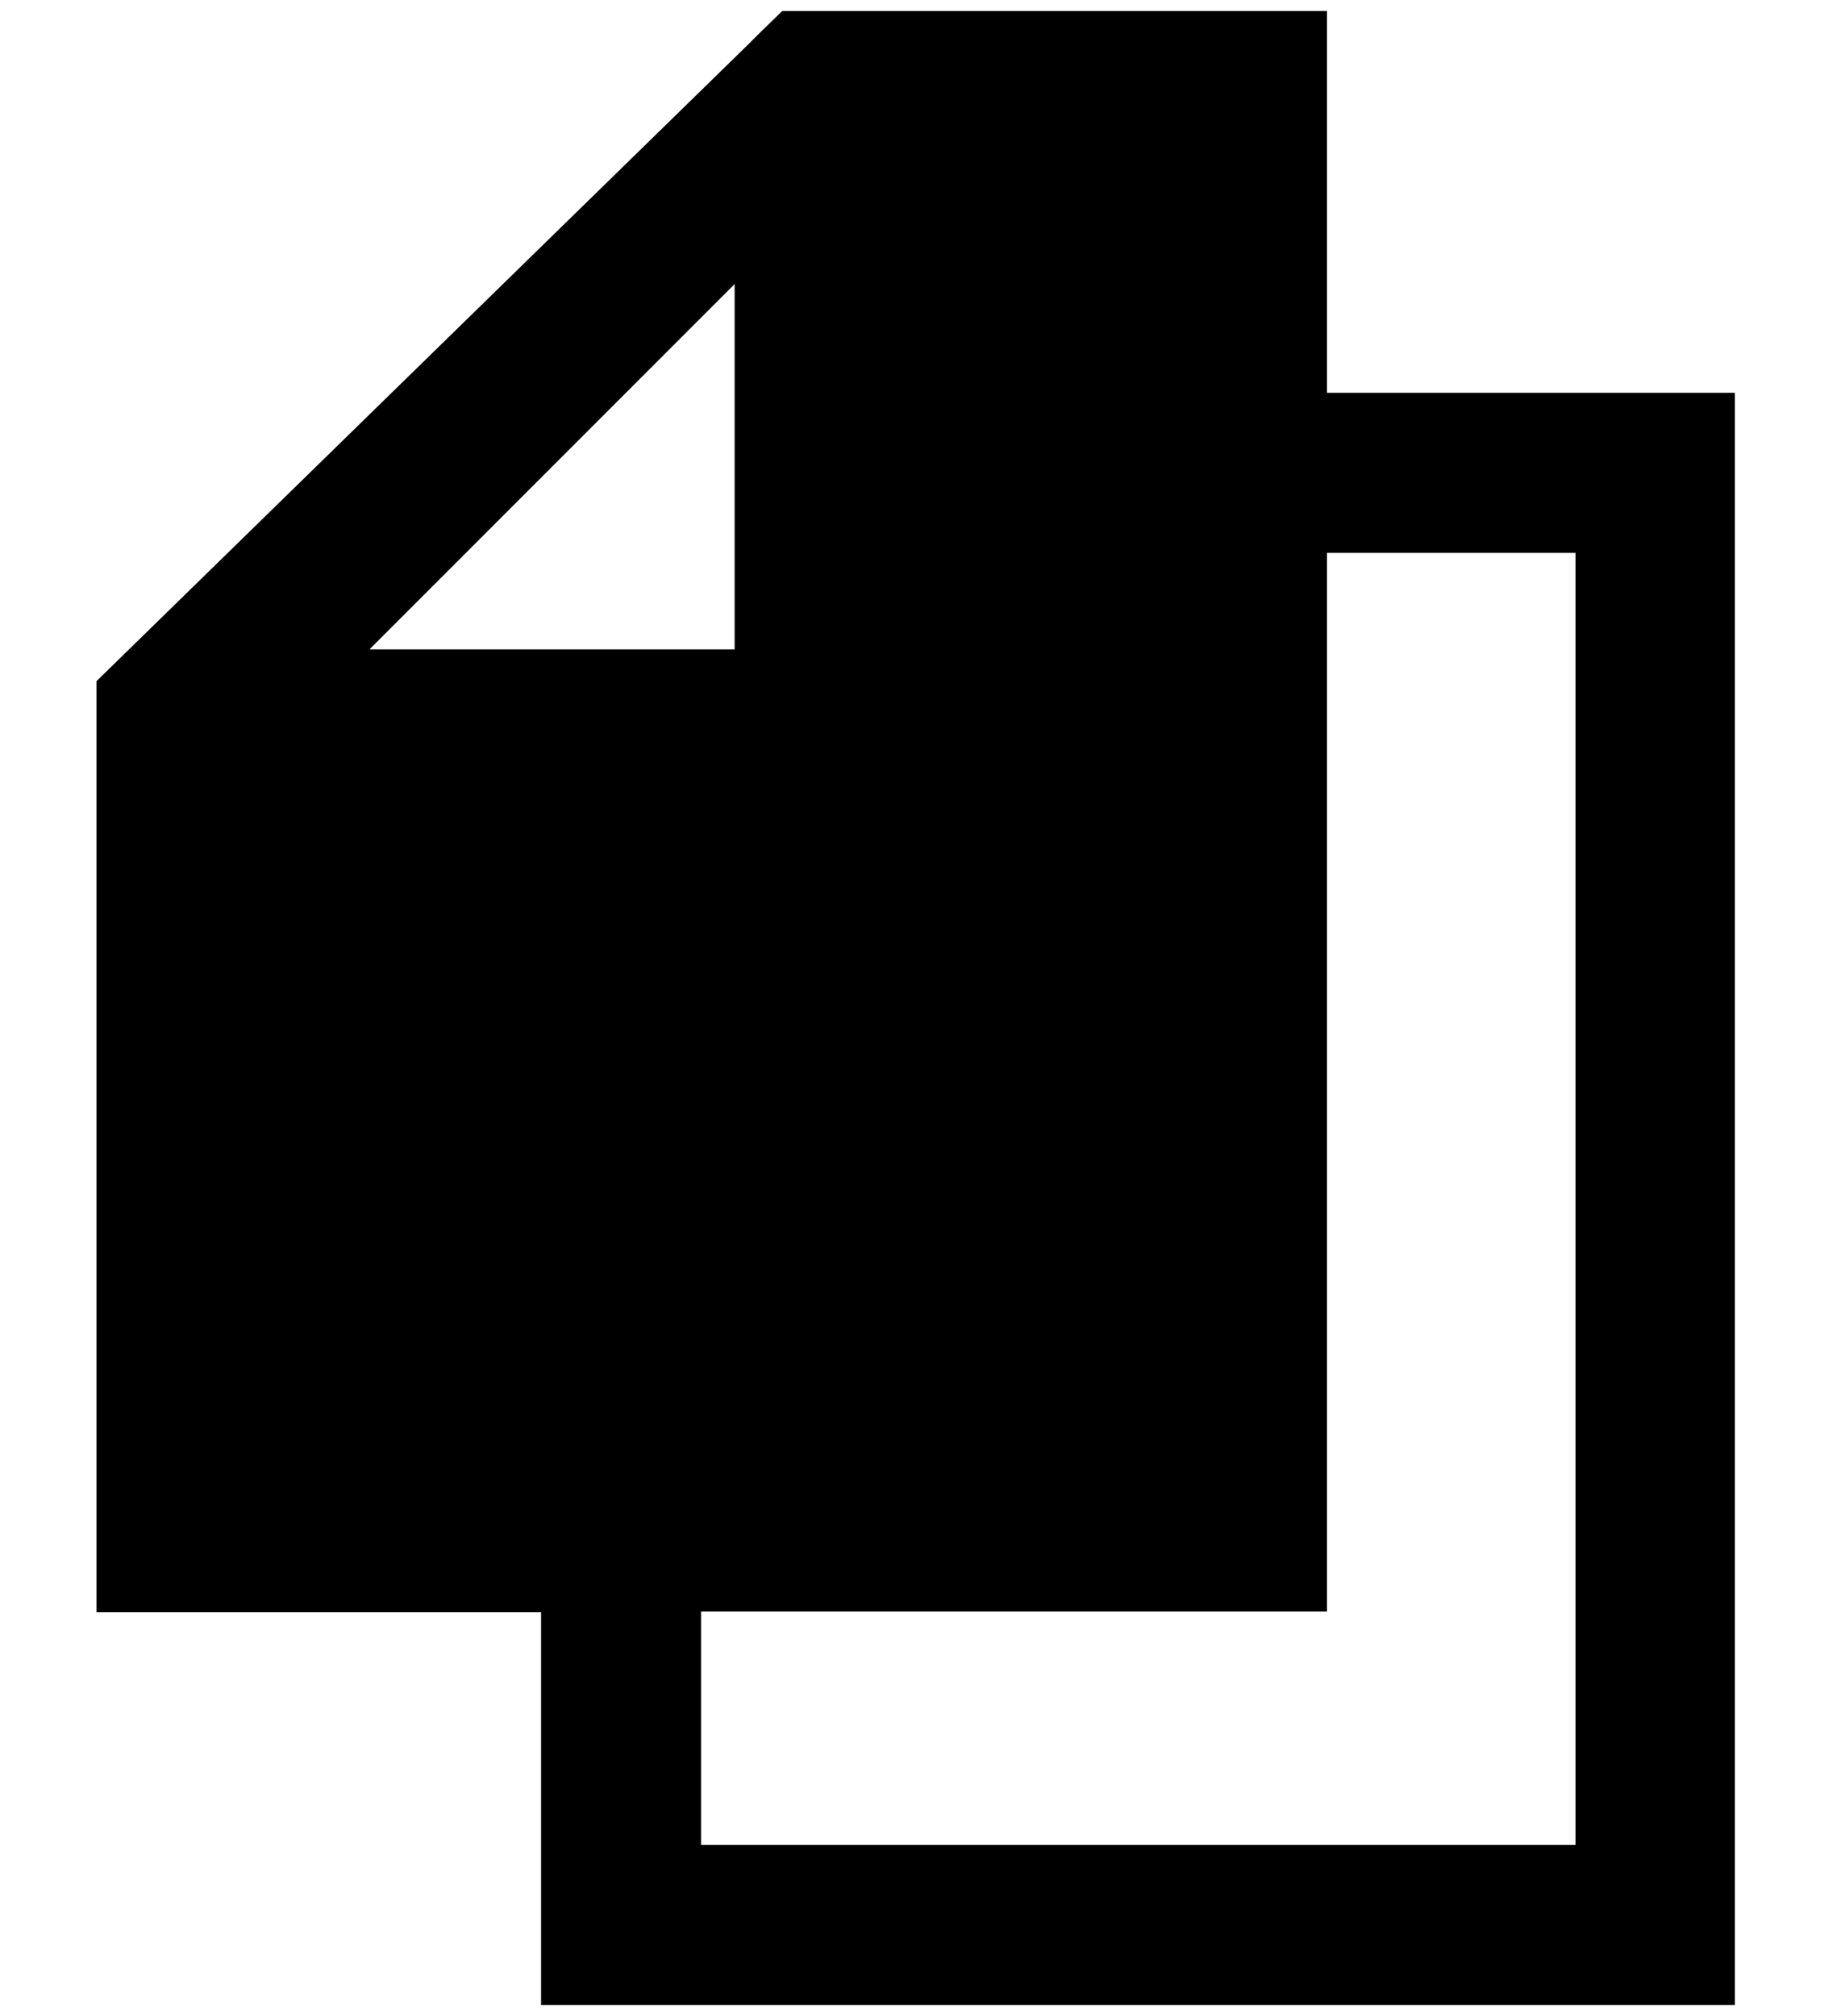
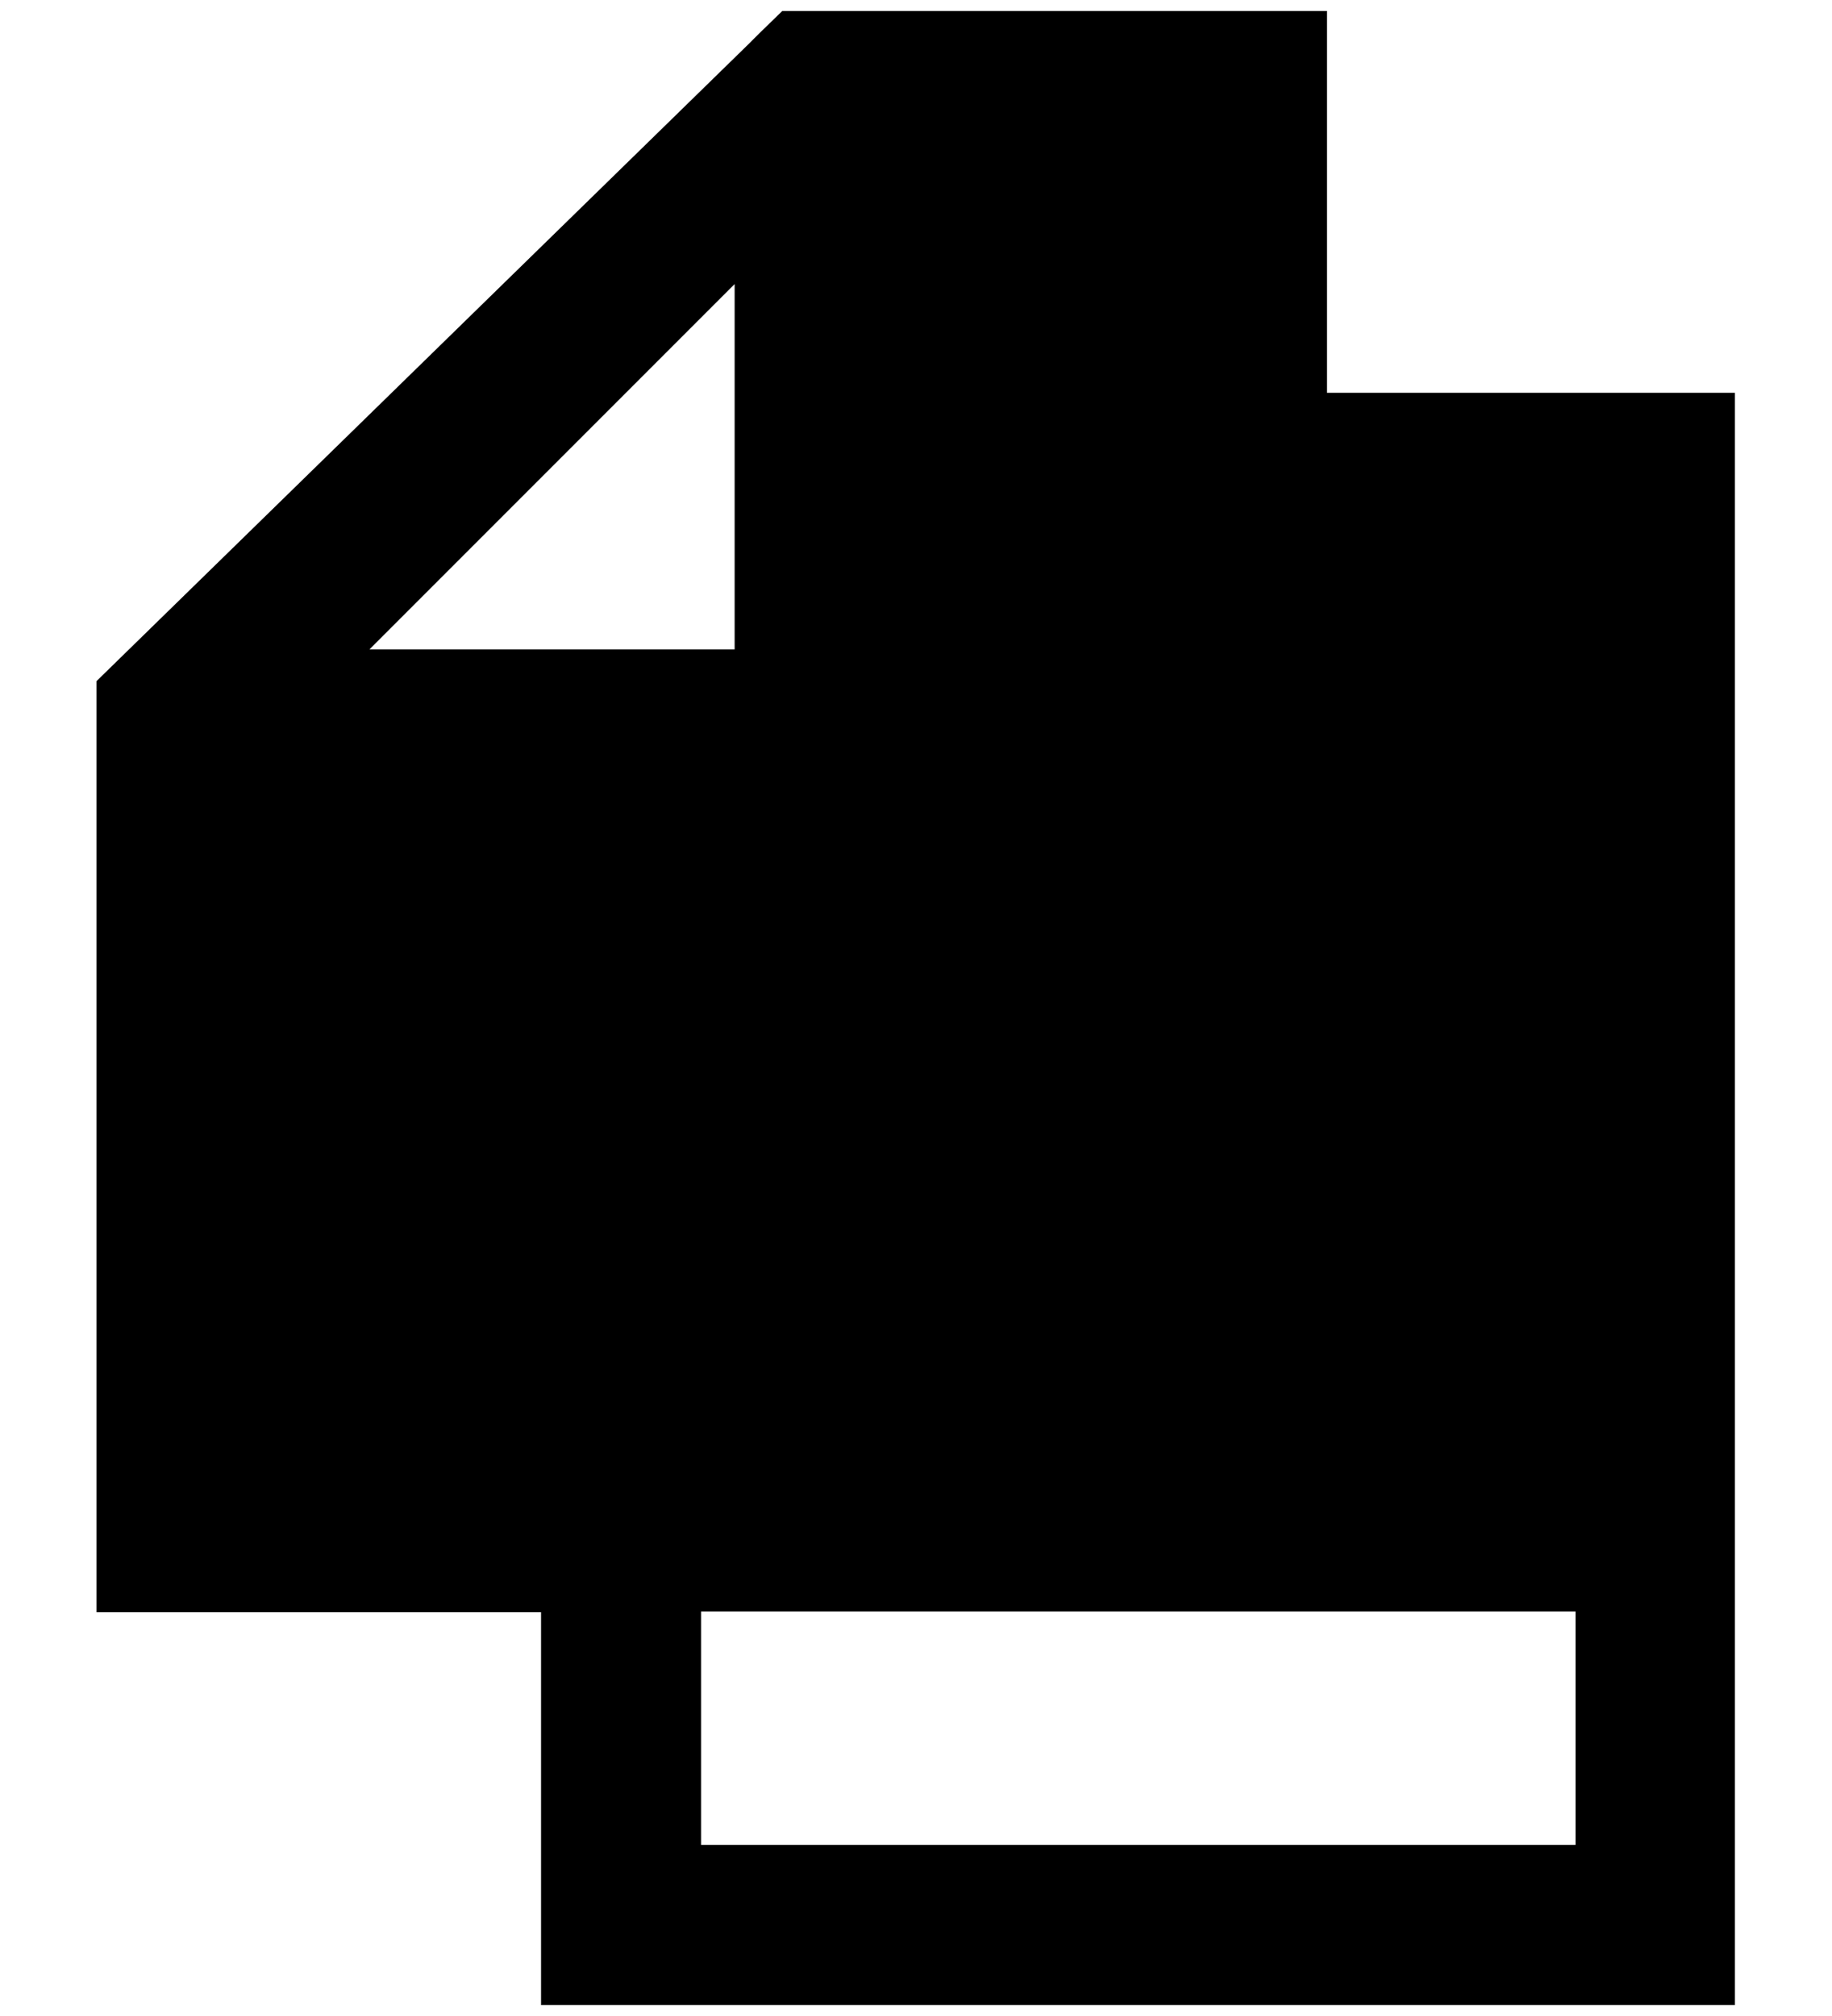
<svg xmlns="http://www.w3.org/2000/svg" version="1.1" id="Layer_1" x="0px" y="0px" viewBox="0 0 30 33" style="enable-background:new 0 0 30 33;" xml:space="preserve">
-   <path d="M21.73,6.43V0.18h-8.92l-0.38,0.37c0,0-0.01,0.01-0.01,0.01l-0.15,0.15L1.58,11.15v15.24h7.28v6.43h19.55V6.43H21.73z   M25.8,30.2H11.48v-3.82h10.25V9.05h4.07V30.2z M12.03,9.73v0.9h-0.88h-5.1l5.98-5.98V9.73z" />
+   <path d="M21.73,6.43V0.18h-8.92l-0.38,0.37c0,0-0.01,0.01-0.01,0.01l-0.15,0.15L1.58,11.15v15.24h7.28v6.43h19.55V6.43H21.73z   M25.8,30.2H11.48v-3.82h10.25h4.07V30.2z M12.03,9.73v0.9h-0.88h-5.1l5.98-5.98V9.73z" />
</svg>